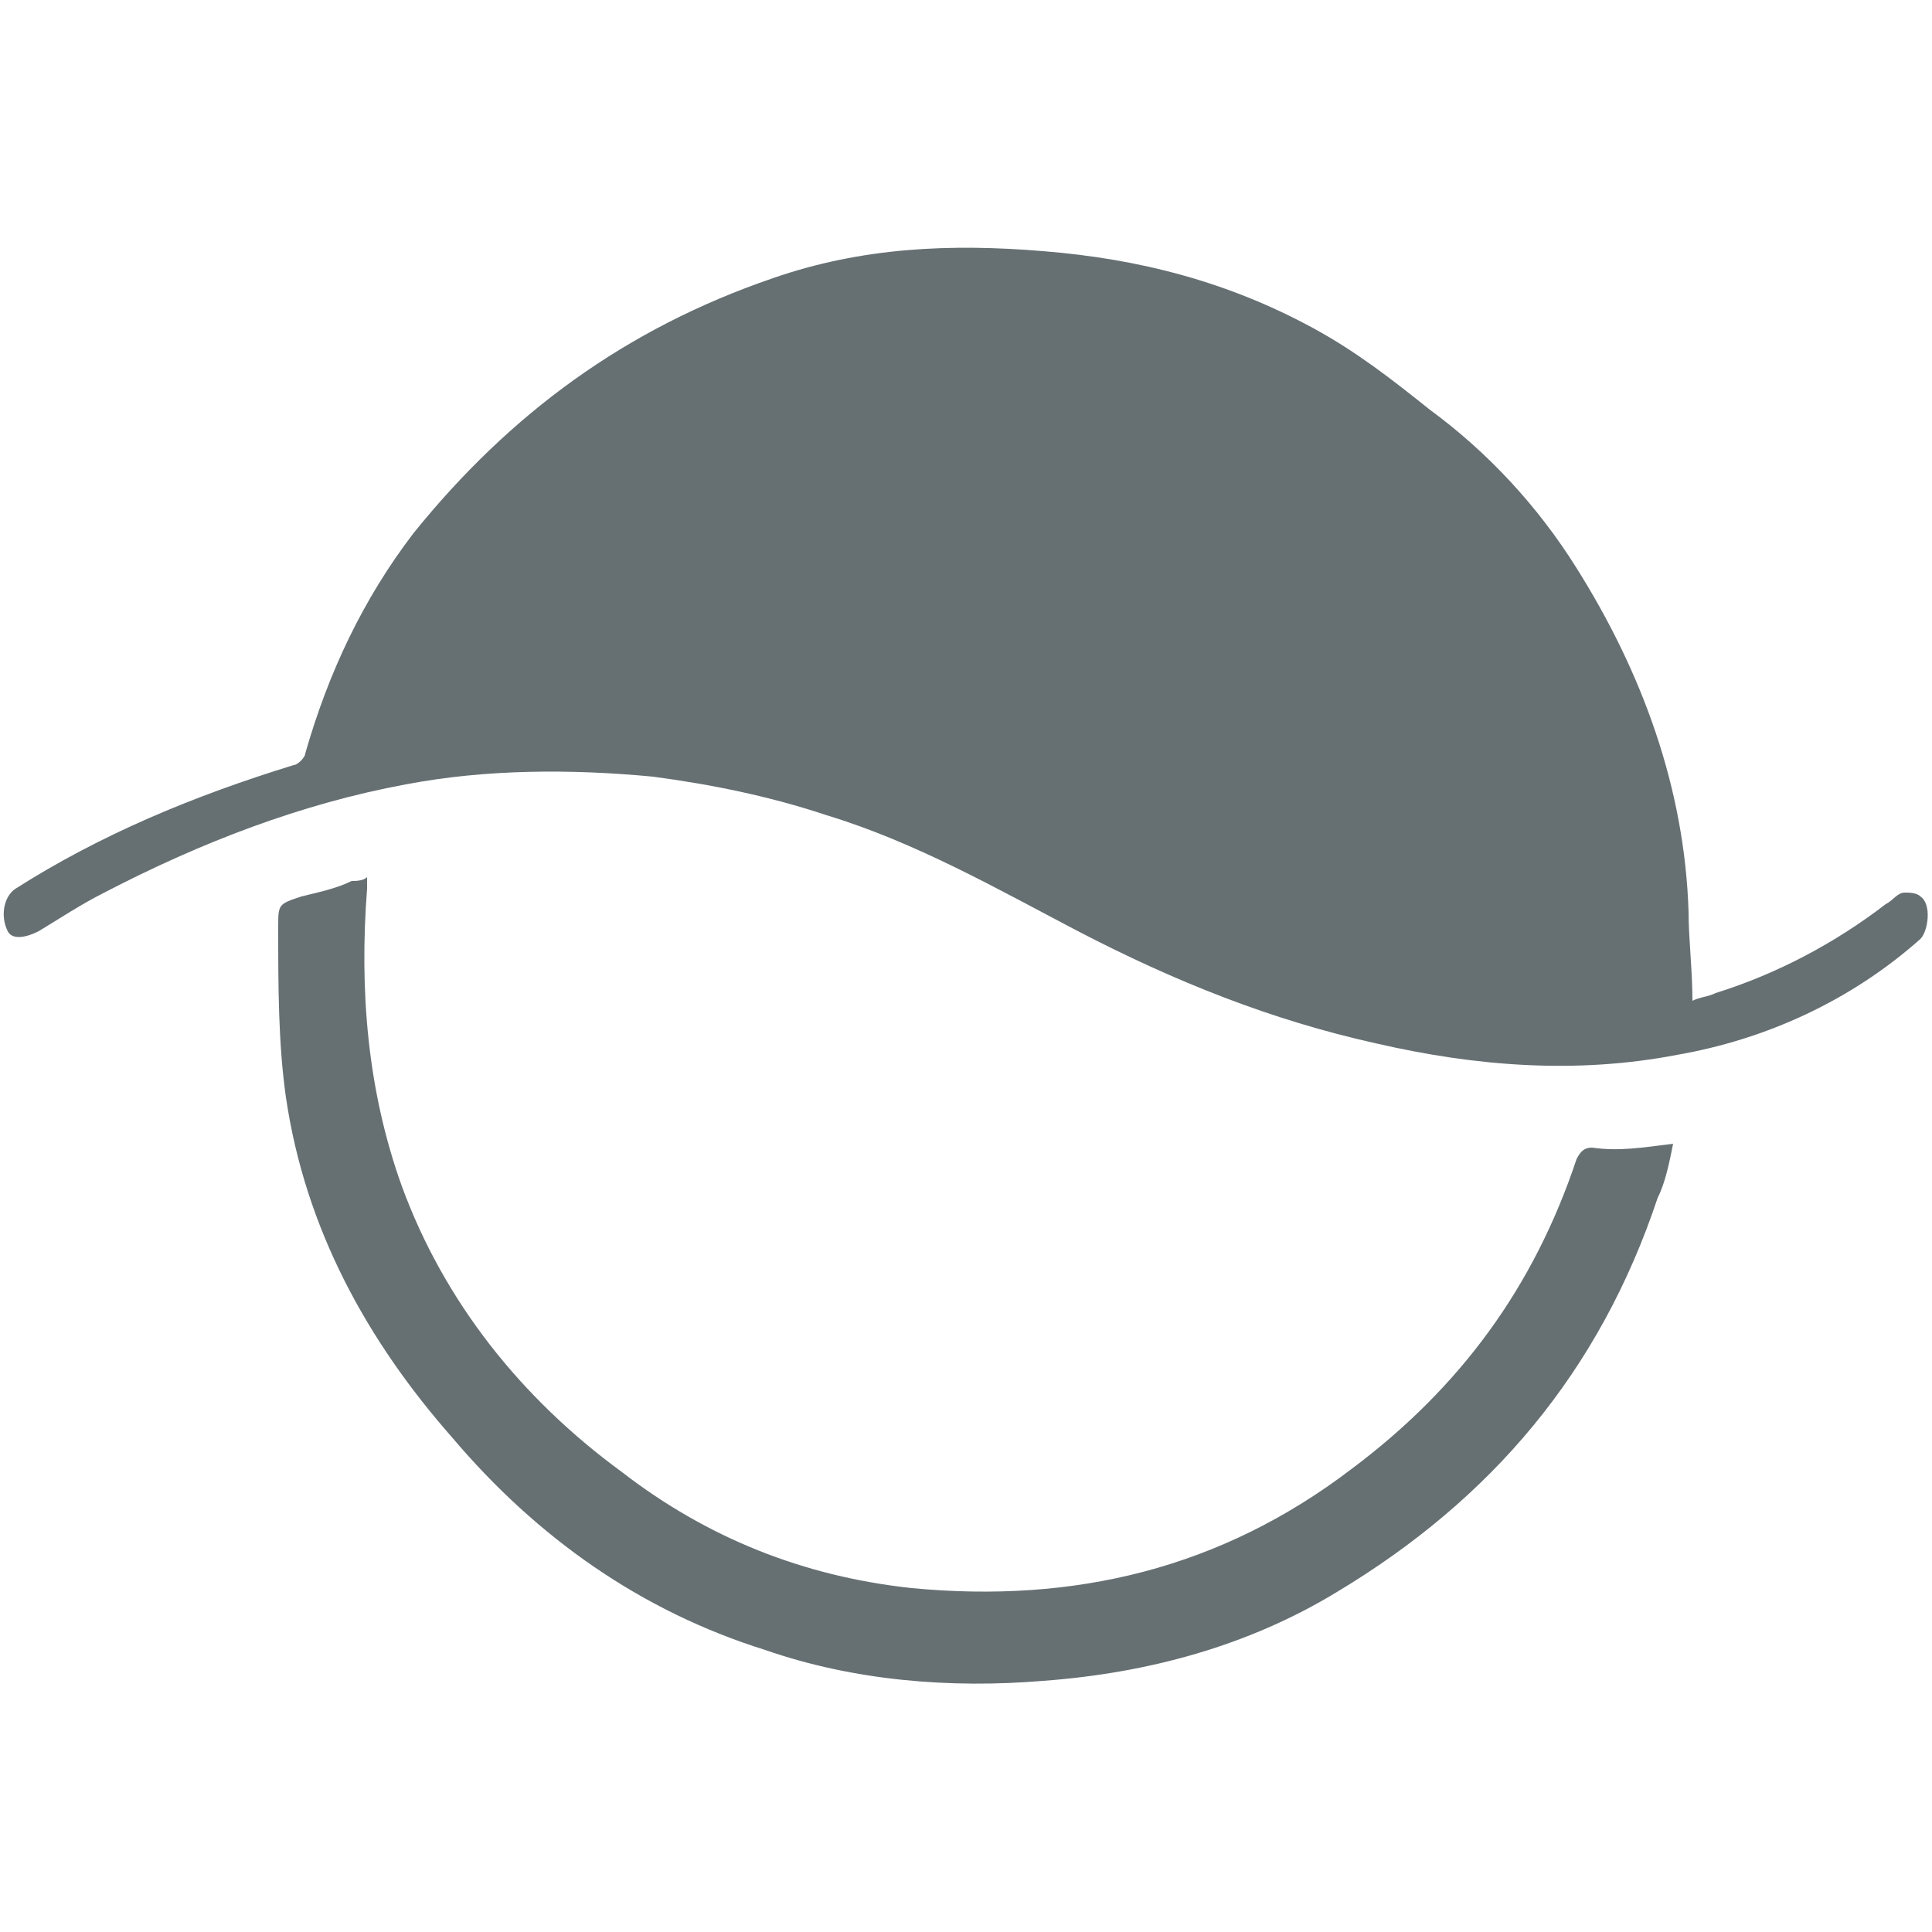
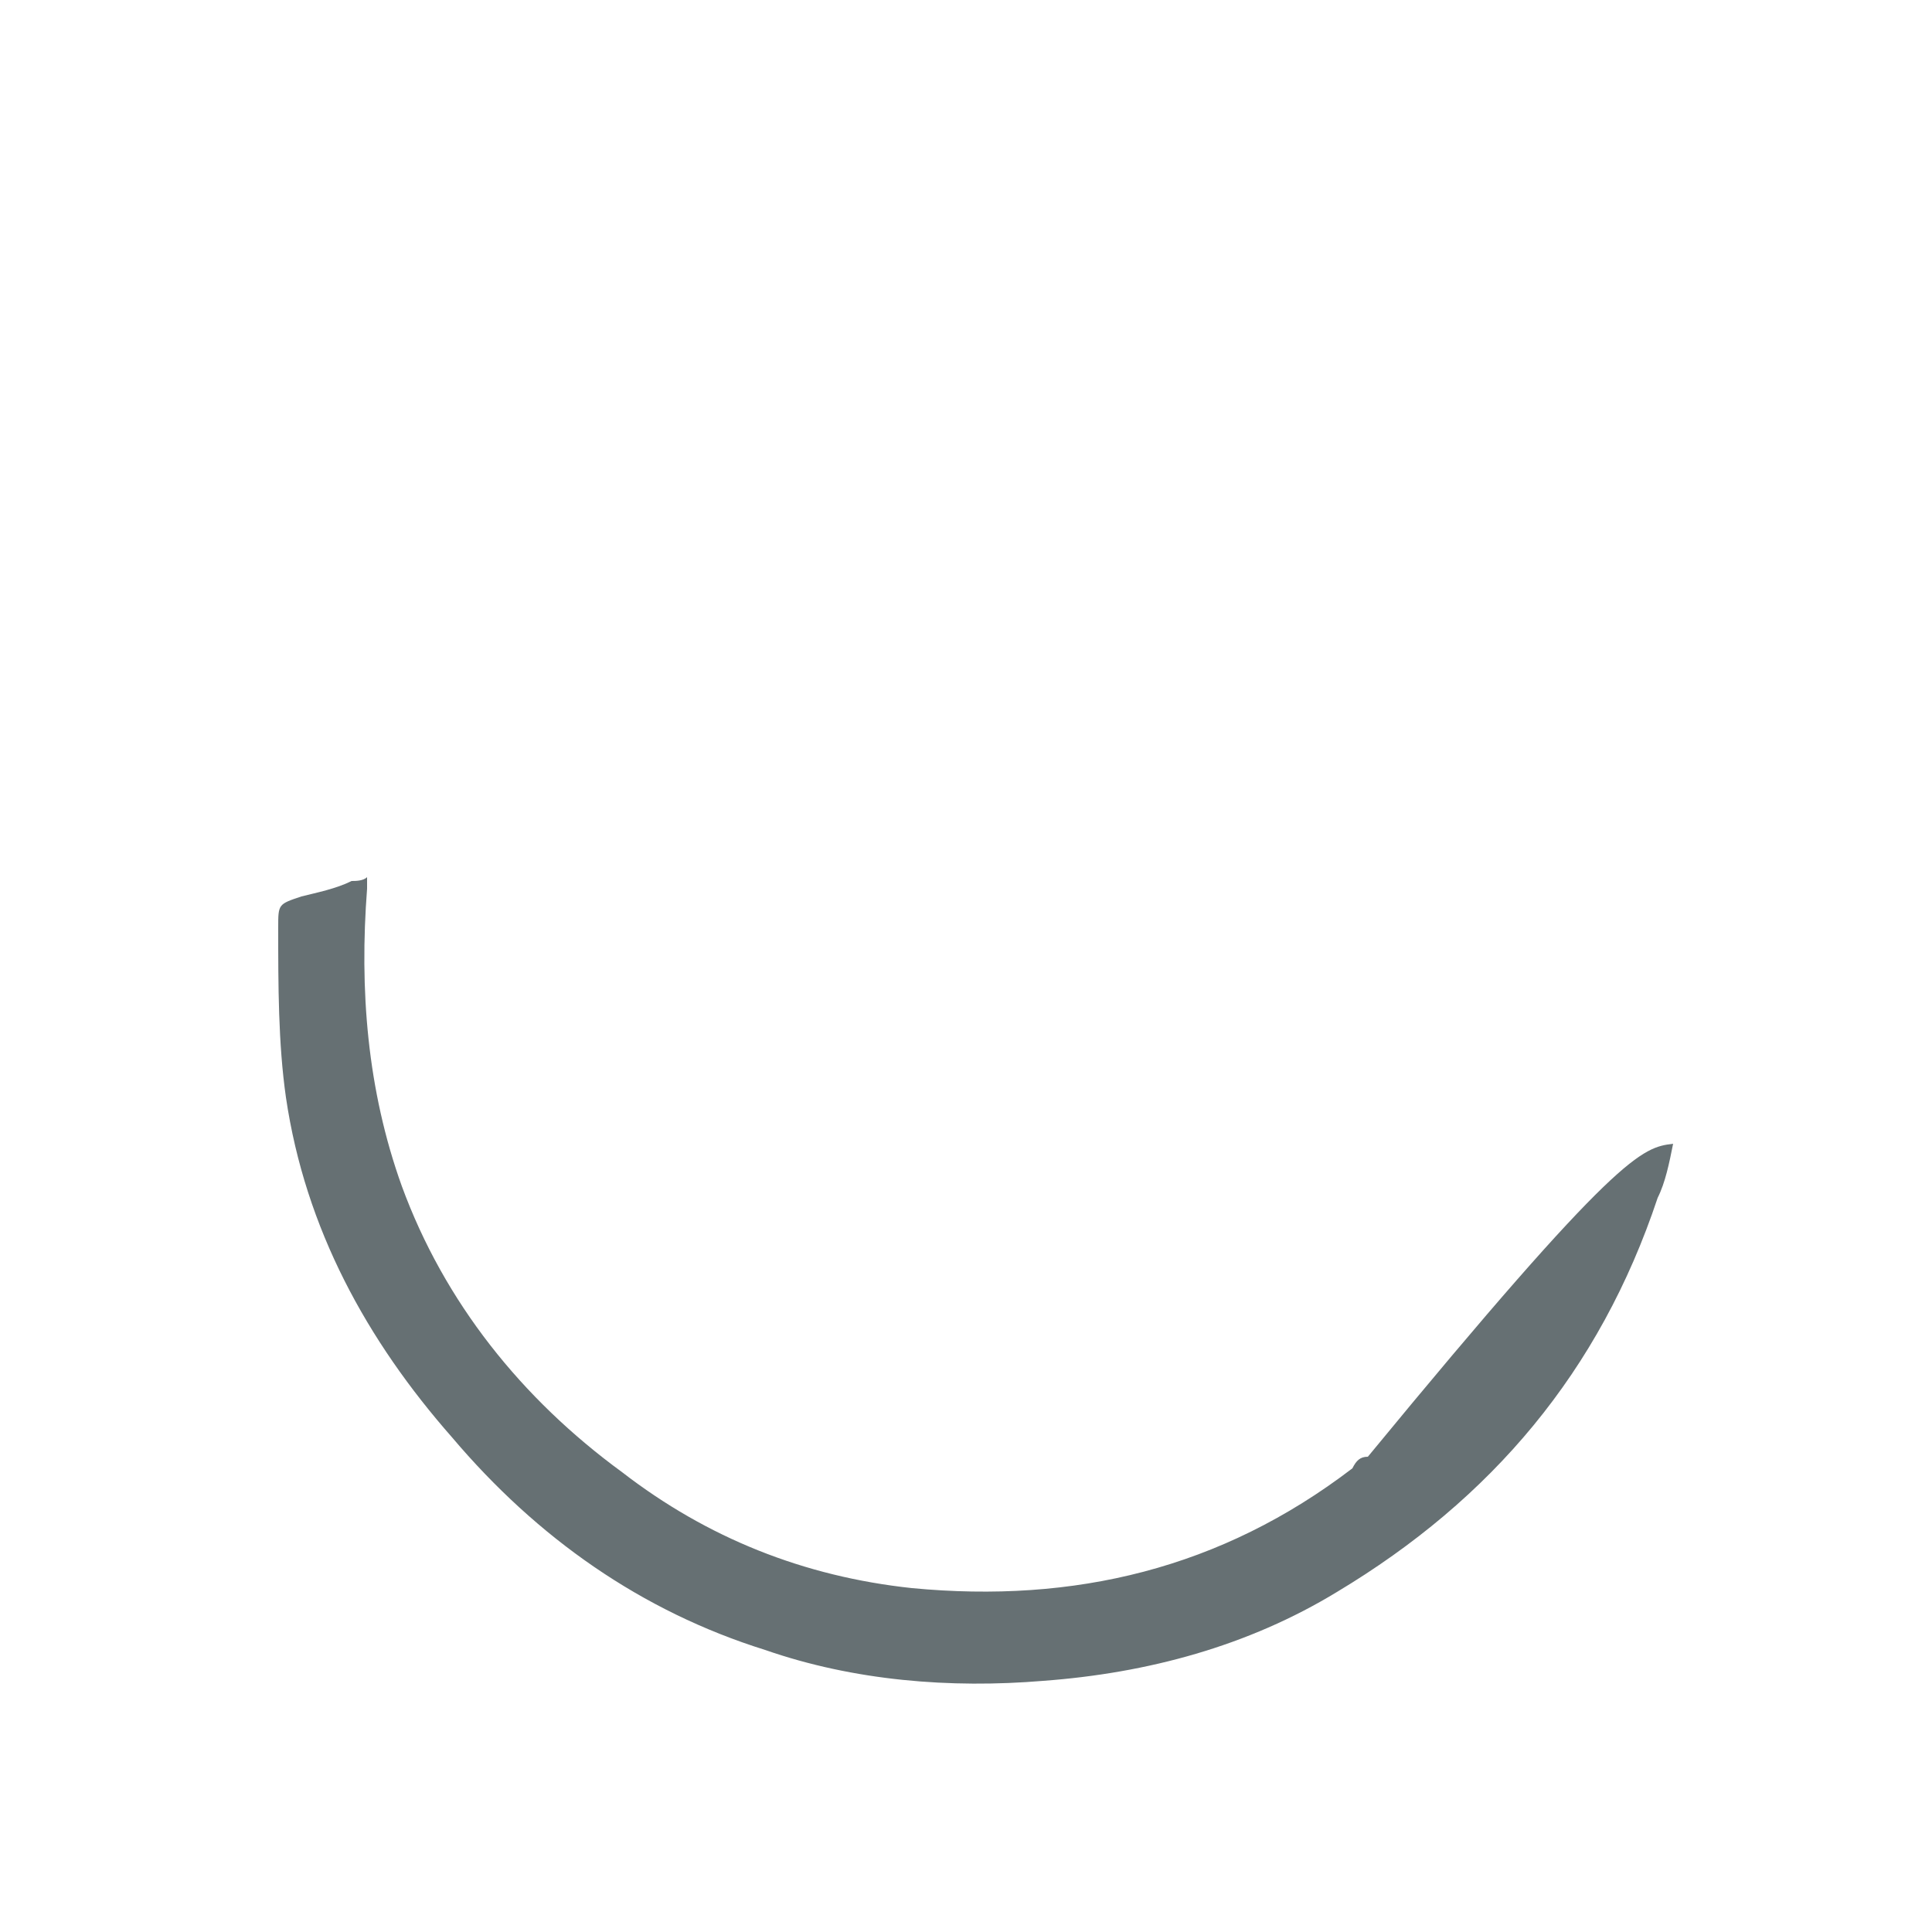
<svg xmlns="http://www.w3.org/2000/svg" version="1.1" id="Livello_1" x="0px" y="0px" viewBox="0 0 50 50" style="enable-background:new 0 0 50 50;" xml:space="preserve">
  <style type="text/css">
	.st0{fill:#667073;}
</style>
  <g>
-     <path class="st0" d="M43.8,25.9c0.2-0.1,0.4-0.1,0.6-0.2c1.6-0.5,3.1-1.3,4.4-2.3c0.2-0.1,0.3-0.3,0.5-0.3c0.1,0,0.3,0,0.4,0.1   c0.3,0.2,0.2,0.9,0,1.1c-1.8,1.6-4,2.6-6.3,3c-2.6,0.5-5.2,0.3-7.8-0.3c-2.7-0.6-5.2-1.6-7.7-2.9c-2.1-1.1-4.2-2.3-6.5-3   c-1.5-0.5-3-0.8-4.5-1c-2.1-0.2-4.3-0.2-6.4,0.2c-2.7,0.5-5.3,1.5-7.8,2.8c-0.6,0.3-1.2,0.7-1.7,1c-0.4,0.2-0.7,0.2-0.8,0   C0,23.7,0.1,23.2,0.4,23c2.2-1.4,4.6-2.4,7.2-3.2c0.1,0,0.3-0.2,0.3-0.3c0.6-2.1,1.5-4,2.8-5.7c2.5-3.1,5.5-5.3,9.3-6.6   c2.3-0.8,4.6-0.9,7-0.7c2.5,0.2,4.8,0.8,7,2c1.1,0.6,2,1.3,3,2.1c1.5,1.1,2.8,2.5,3.8,4.1c1.7,2.7,2.8,5.7,2.9,8.9   C43.7,24.3,43.8,25.1,43.8,25.9z" />
-     <path class="st0" d="M43.3,29.6c-0.1,0.5-0.2,1-0.4,1.4c-1.5,4.5-4.3,7.8-8.3,10.2c-2.3,1.4-4.9,2.1-7.6,2.3   c-2.4,0.2-4.9,0-7.2-0.8c-3.2-1-5.9-2.9-8.1-5.5c-2.2-2.5-3.8-5.4-4.3-8.8c-0.2-1.4-0.2-2.9-0.2-4.4c0-0.6,0-0.6,0.6-0.8   c0.4-0.1,0.9-0.2,1.3-0.4c0.1,0,0.3,0,0.4-0.1c0,0.1,0,0.2,0,0.3c-0.2,2.6,0,5.2,0.9,7.7c1.1,3,3.1,5.5,5.7,7.4   c2.2,1.7,4.7,2.7,7.5,3c4.2,0.4,8-0.5,11.4-3.1c2.8-2.1,4.7-4.7,5.8-8c0.1-0.2,0.2-0.3,0.4-0.3C41.9,29.8,42.5,29.7,43.3,29.6z" />
+     <path class="st0" d="M43.3,29.6c-0.1,0.5-0.2,1-0.4,1.4c-1.5,4.5-4.3,7.8-8.3,10.2c-2.3,1.4-4.9,2.1-7.6,2.3   c-2.4,0.2-4.9,0-7.2-0.8c-3.2-1-5.9-2.9-8.1-5.5c-2.2-2.5-3.8-5.4-4.3-8.8c-0.2-1.4-0.2-2.9-0.2-4.4c0-0.6,0-0.6,0.6-0.8   c0.4-0.1,0.9-0.2,1.3-0.4c0.1,0,0.3,0,0.4-0.1c0,0.1,0,0.2,0,0.3c-0.2,2.6,0,5.2,0.9,7.7c1.1,3,3.1,5.5,5.7,7.4   c2.2,1.7,4.7,2.7,7.5,3c4.2,0.4,8-0.5,11.4-3.1c0.1-0.2,0.2-0.3,0.4-0.3C41.9,29.8,42.5,29.7,43.3,29.6z" />
  </g>
</svg>